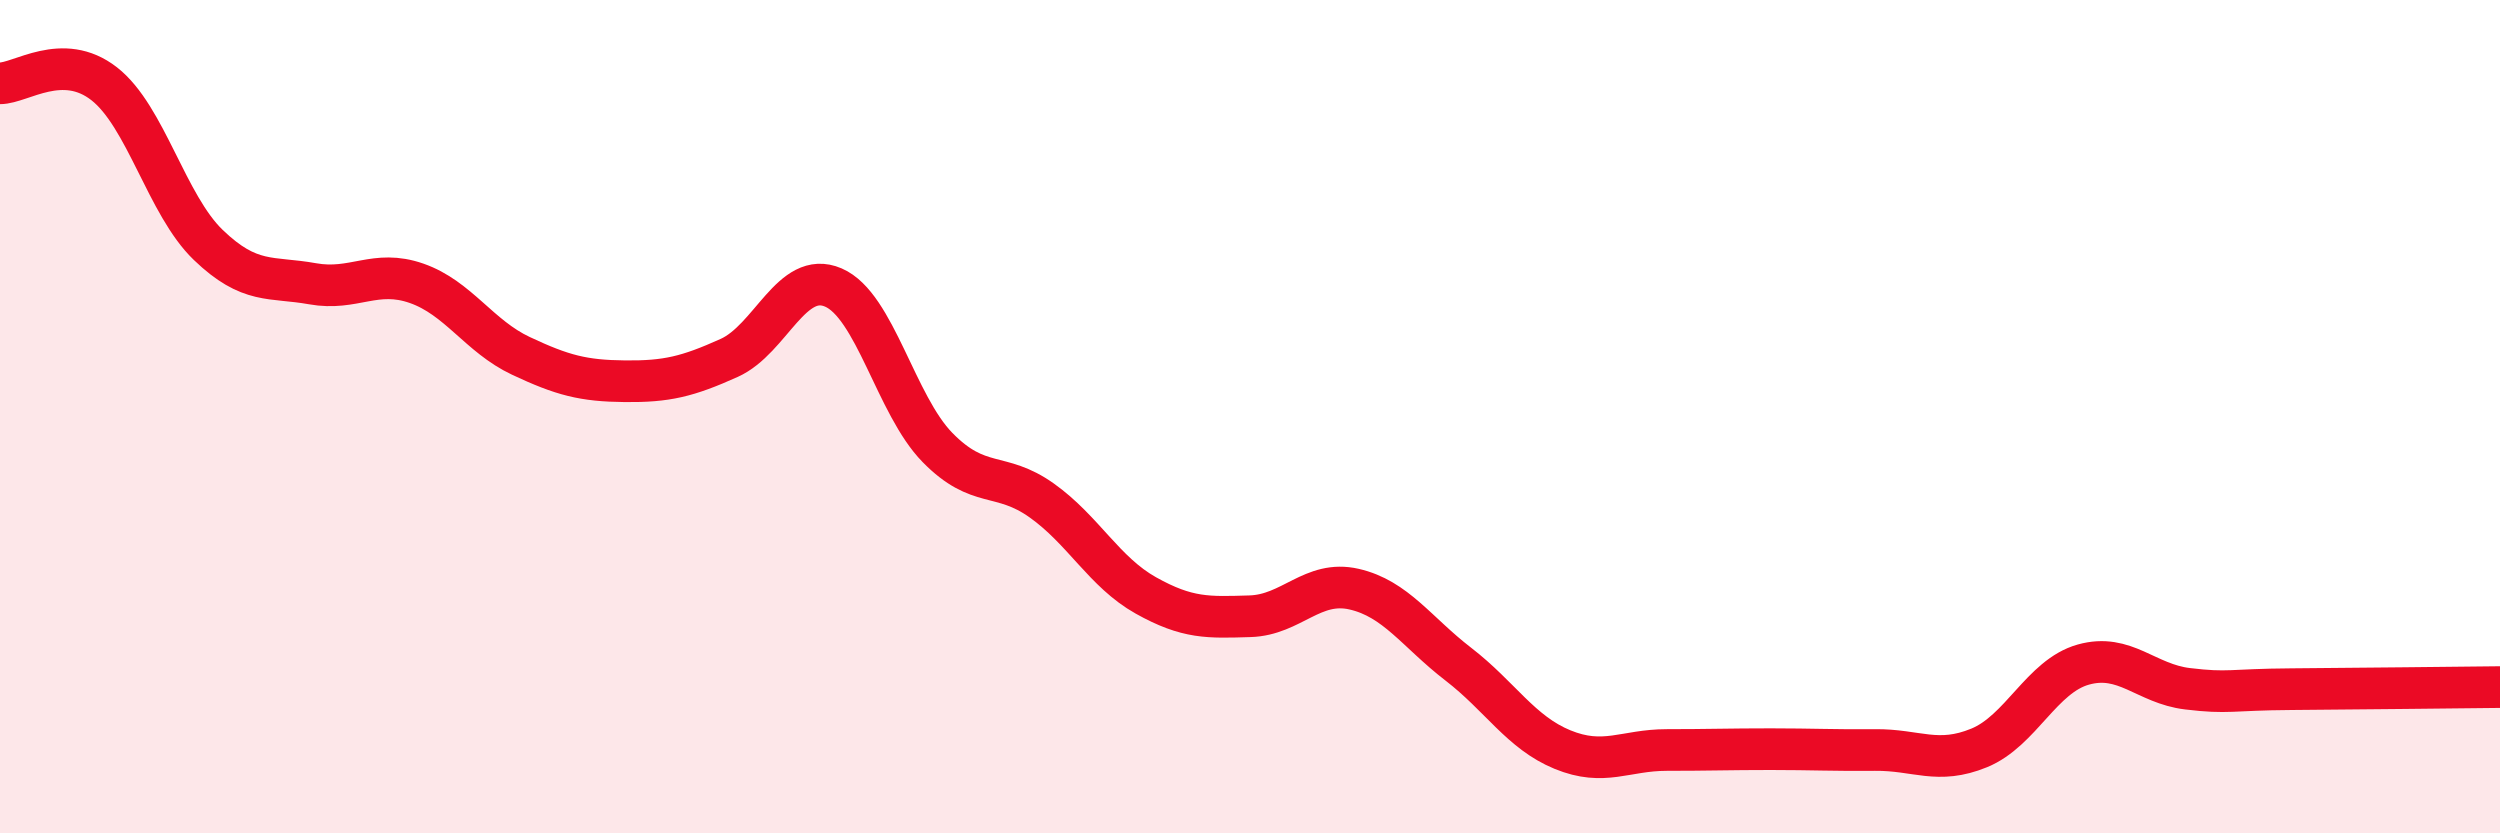
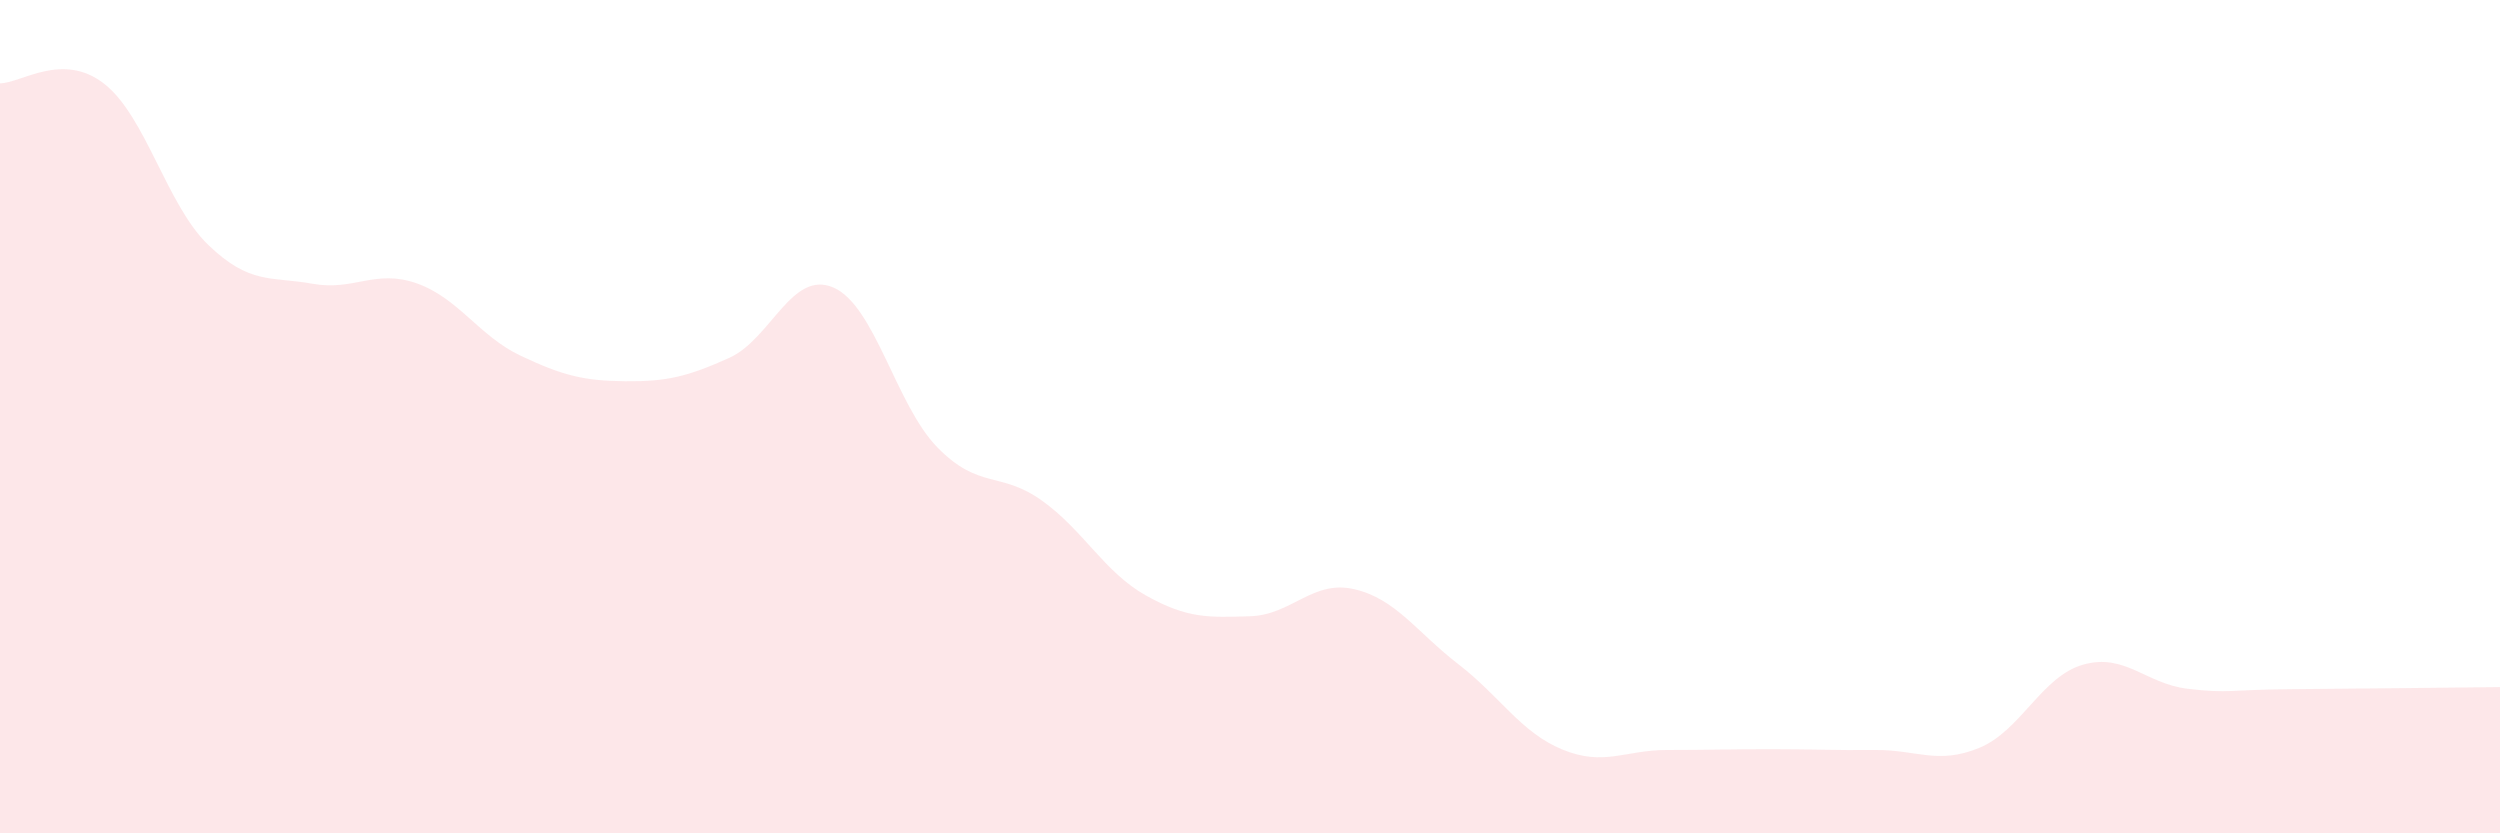
<svg xmlns="http://www.w3.org/2000/svg" width="60" height="20" viewBox="0 0 60 20">
  <path d="M 0,2 C 0.5,2 1.5,1.23 2.5,2.01 C 3.5,2.79 4,4.92 5,5.88 C 6,6.84 6.5,6.63 7.5,6.81 C 8.5,6.99 9,6.45 10,6.8 C 11,7.15 11.5,8.07 12.5,8.54 C 13.5,9.01 14,9.14 15,9.15 C 16,9.16 16.5,9.04 17.5,8.59 C 18.5,8.14 19,6.47 20,6.9 C 21,7.33 21.5,9.72 22.5,10.74 C 23.5,11.76 24,11.3 25,12.01 C 26,12.72 26.5,13.73 27.5,14.29 C 28.5,14.85 29,14.82 30,14.79 C 31,14.76 31.5,13.91 32.5,14.14 C 33.5,14.37 34,15.17 35,15.94 C 36,16.71 36.5,17.58 37.5,17.99 C 38.5,18.4 39,18 40,18 C 41,18 41.5,17.98 42.5,17.98 C 43.5,17.98 44,18.01 45,18 C 46,17.99 46.5,18.36 47.5,17.95 C 48.5,17.54 49,16.23 50,15.95 C 51,15.67 51.5,16.41 52.5,16.53 C 53.5,16.65 53.5,16.55 55,16.54 C 56.5,16.53 59,16.5 60,16.49L60 20L0 20Z" fill="#EB0A25" opacity="0.1" stroke-linecap="round" stroke-linejoin="round" />
-   <path d="M 0,2 C 0.5,2 1.5,1.23 2.5,2.01 C 3.5,2.79 4,4.92 5,5.88 C 6,6.84 6.5,6.63 7.5,6.81 C 8.5,6.99 9,6.45 10,6.8 C 11,7.15 11.5,8.07 12.5,8.54 C 13.5,9.01 14,9.14 15,9.15 C 16,9.16 16.5,9.04 17.5,8.59 C 18.5,8.14 19,6.47 20,6.9 C 21,7.33 21.5,9.72 22.5,10.74 C 23.5,11.76 24,11.3 25,12.01 C 26,12.72 26.5,13.73 27.5,14.29 C 28.5,14.85 29,14.82 30,14.79 C 31,14.76 31.5,13.91 32.5,14.14 C 33.5,14.37 34,15.17 35,15.94 C 36,16.71 36.5,17.58 37.5,17.99 C 38.5,18.4 39,18 40,18 C 41,18 41.5,17.98 42.5,17.98 C 43.5,17.98 44,18.01 45,18 C 46,17.99 46.5,18.36 47.5,17.95 C 48.5,17.54 49,16.23 50,15.95 C 51,15.67 51.5,16.41 52.5,16.53 C 53.5,16.65 53.5,16.55 55,16.54 C 56.5,16.53 59,16.5 60,16.49" stroke="#EB0A25" stroke-width="1" fill="none" stroke-linecap="round" stroke-linejoin="round" />
</svg>